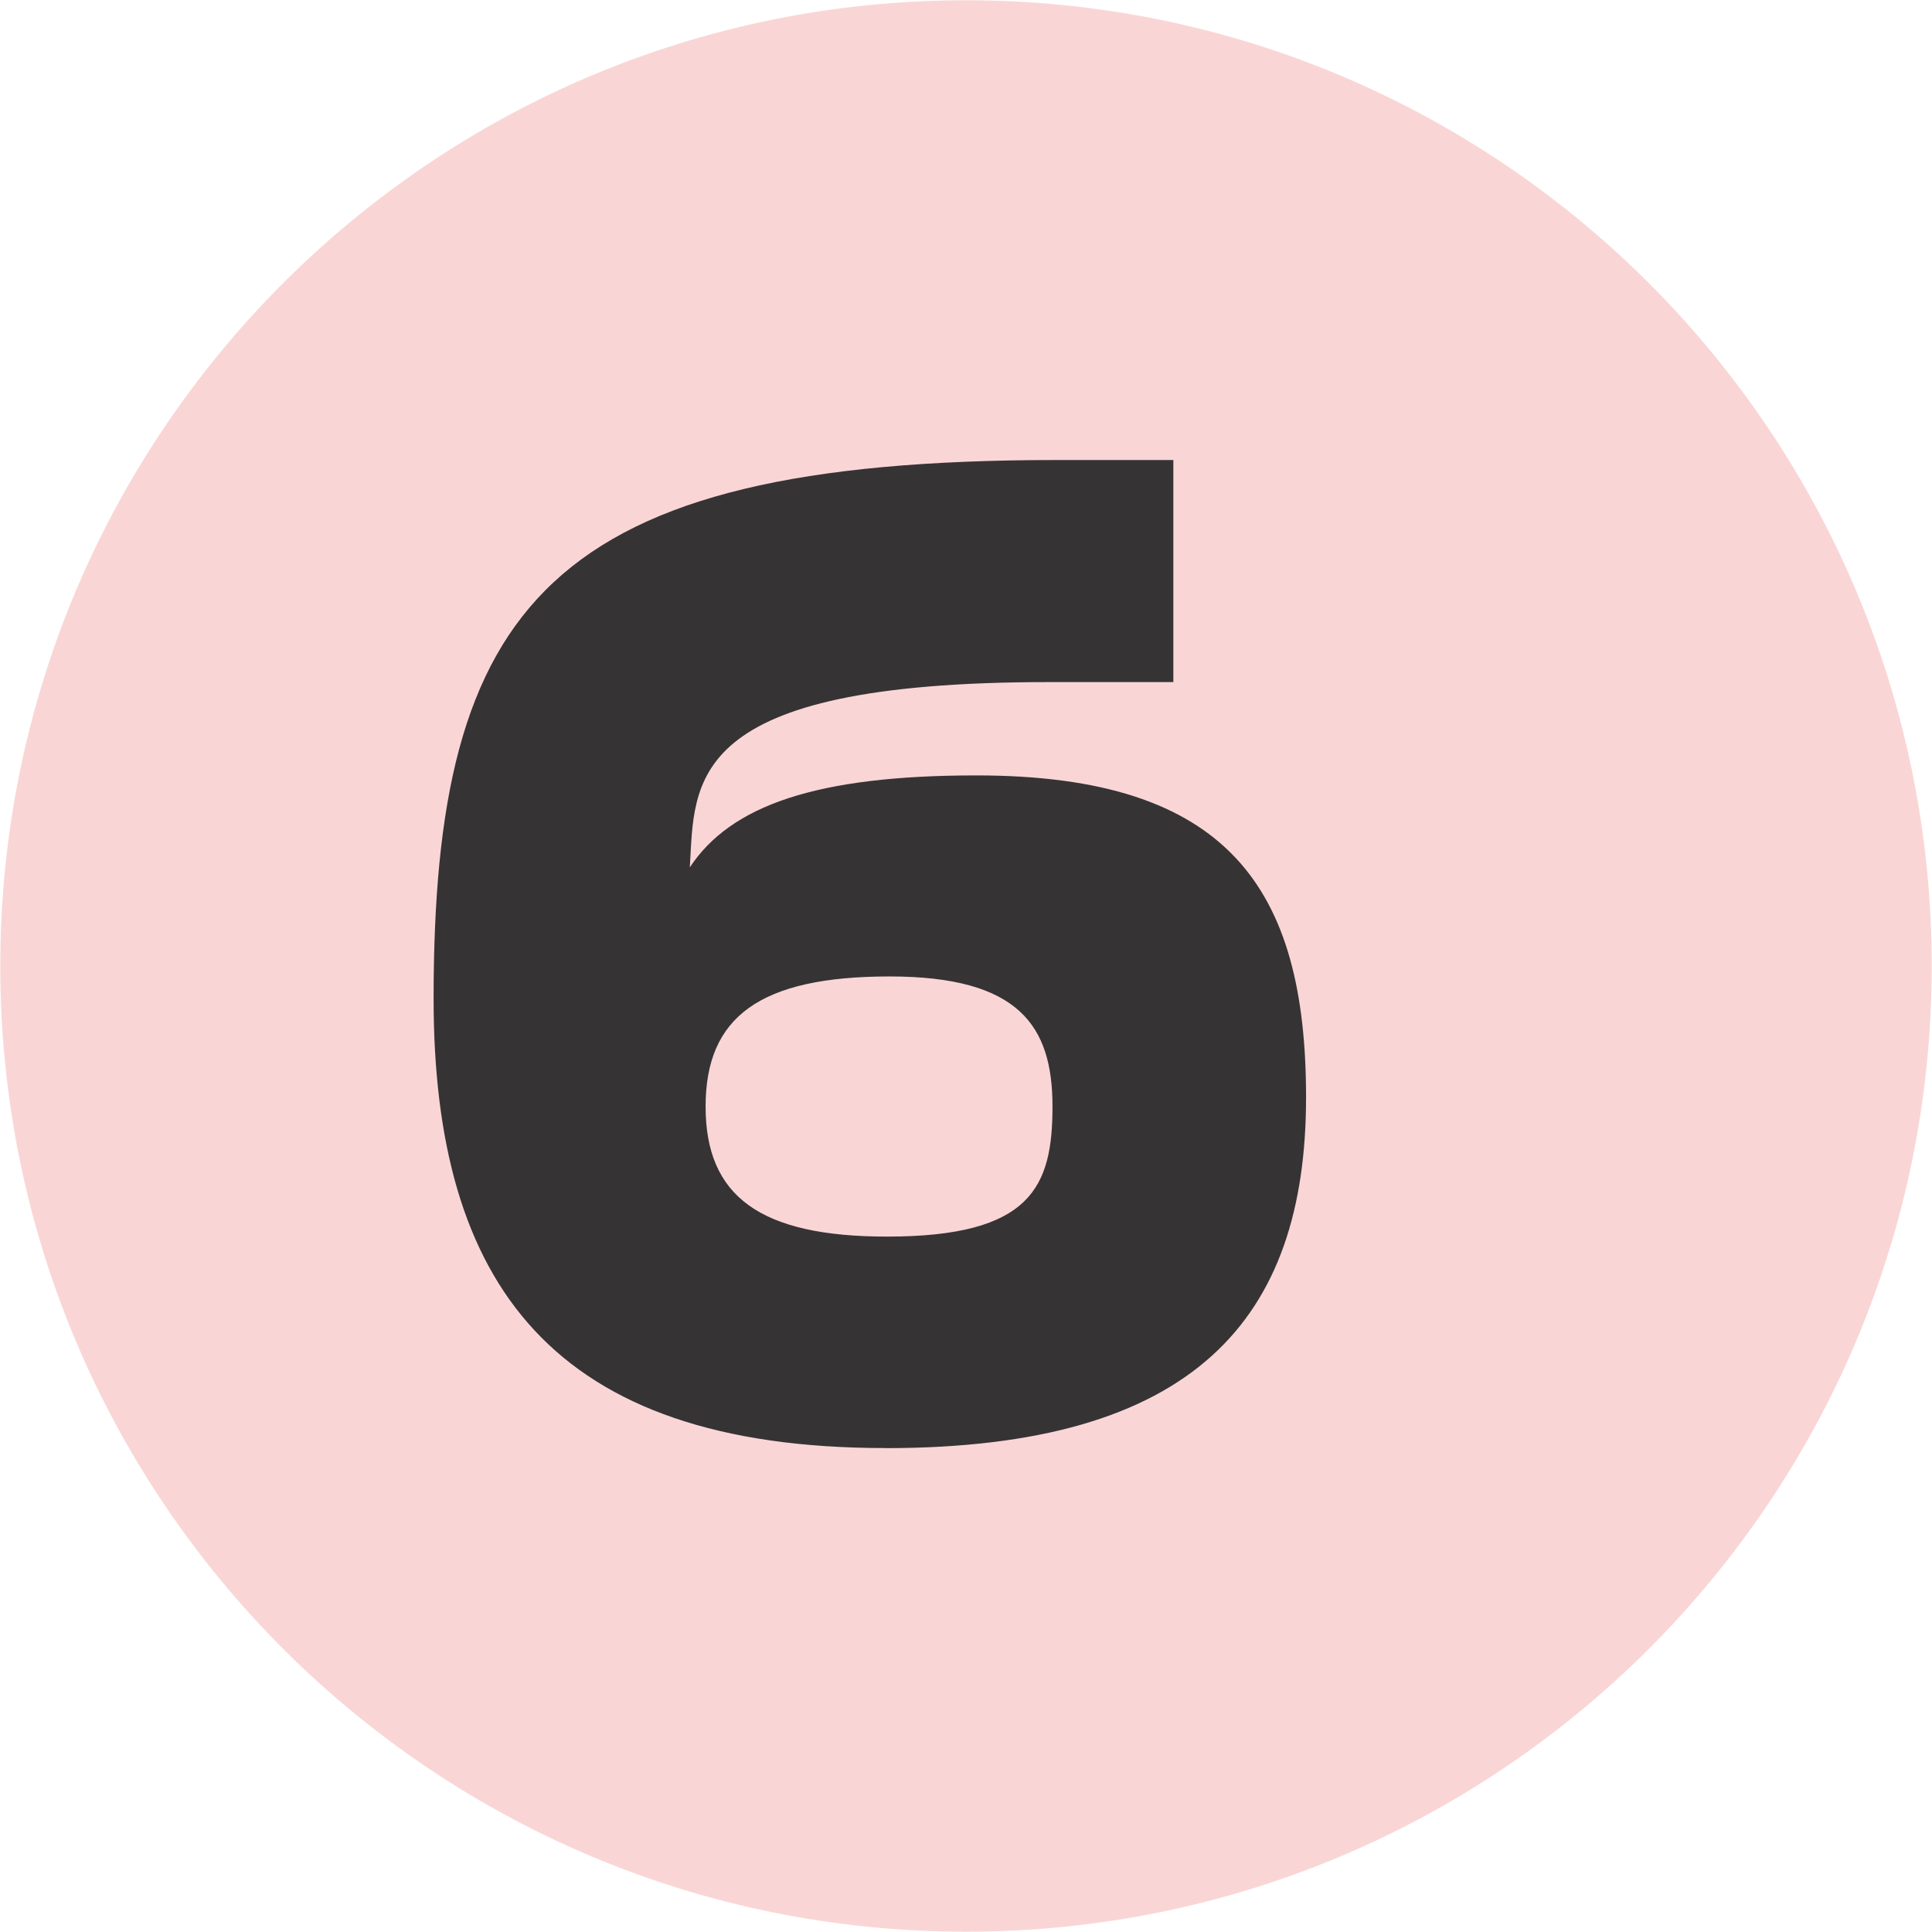
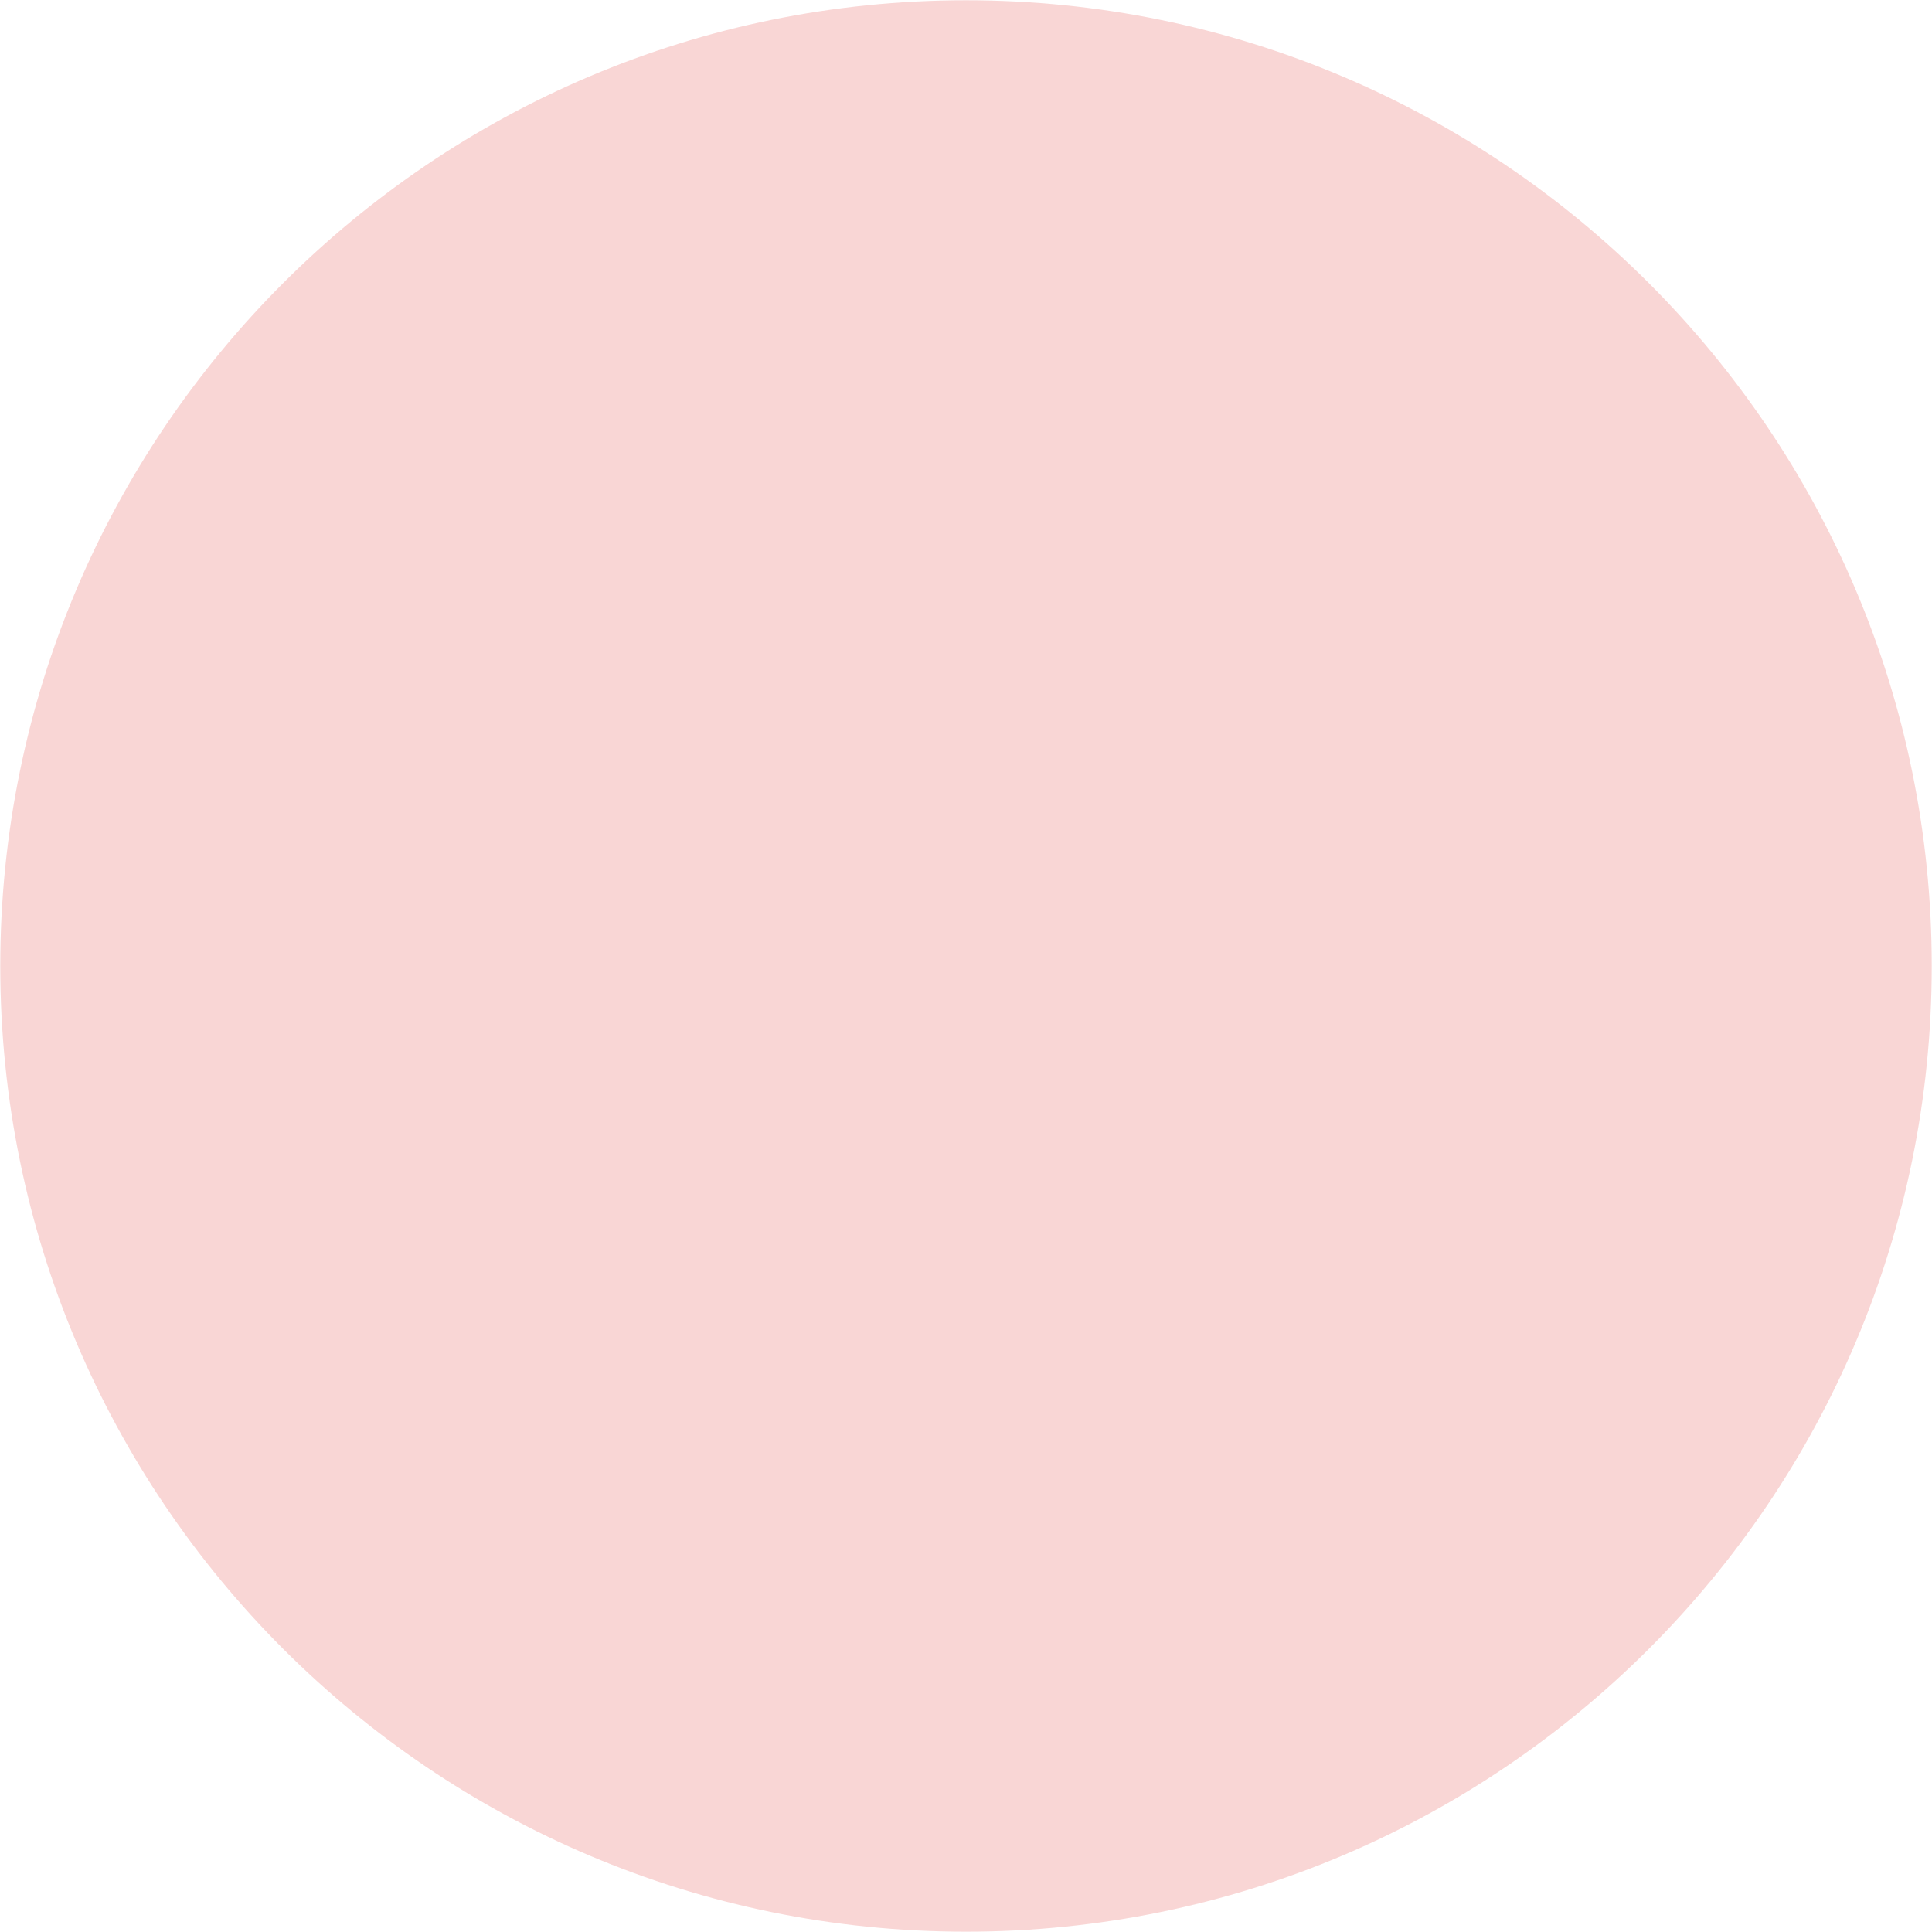
<svg xmlns="http://www.w3.org/2000/svg" id="Capa_1" data-name="Capa 1" viewBox="0 0 512 512">
  <defs>
    <style>      .cls-1 {        fill: #f9d6d5;        fill-rule: evenodd;      }      .cls-2 {        fill: #363335;      }    </style>
  </defs>
  <path class="cls-1" d="M256,.07c141.34,0,255.93,114.58,255.93,255.93s-114.59,255.92-255.93,255.92S.07,397.34,.07,256,114.66,.07,256,.07" />
-   <path class="cls-2" d="M235.04,327.71c-33.77,0-48.05-10.79-48.05-34.47s14.27-34.47,48.75-34.47,43.18,13.23,43.18,34.47-5.57,34.47-43.87,34.47m-.35,56.06c81.82,0,111.42-34.12,111.42-92.97,0-55.36-20.54-85.31-87.4-85.31-42.48,0-65.11,8.01-75.91,24.37,1.39-22.64-1.74-49.1,95.06-49.1h33.08v-58.85h-30.99c-135.1,0-165.05,38.65-165.05,142.76,0,75.56,31.34,119.08,119.78,119.08Z" />
</svg>